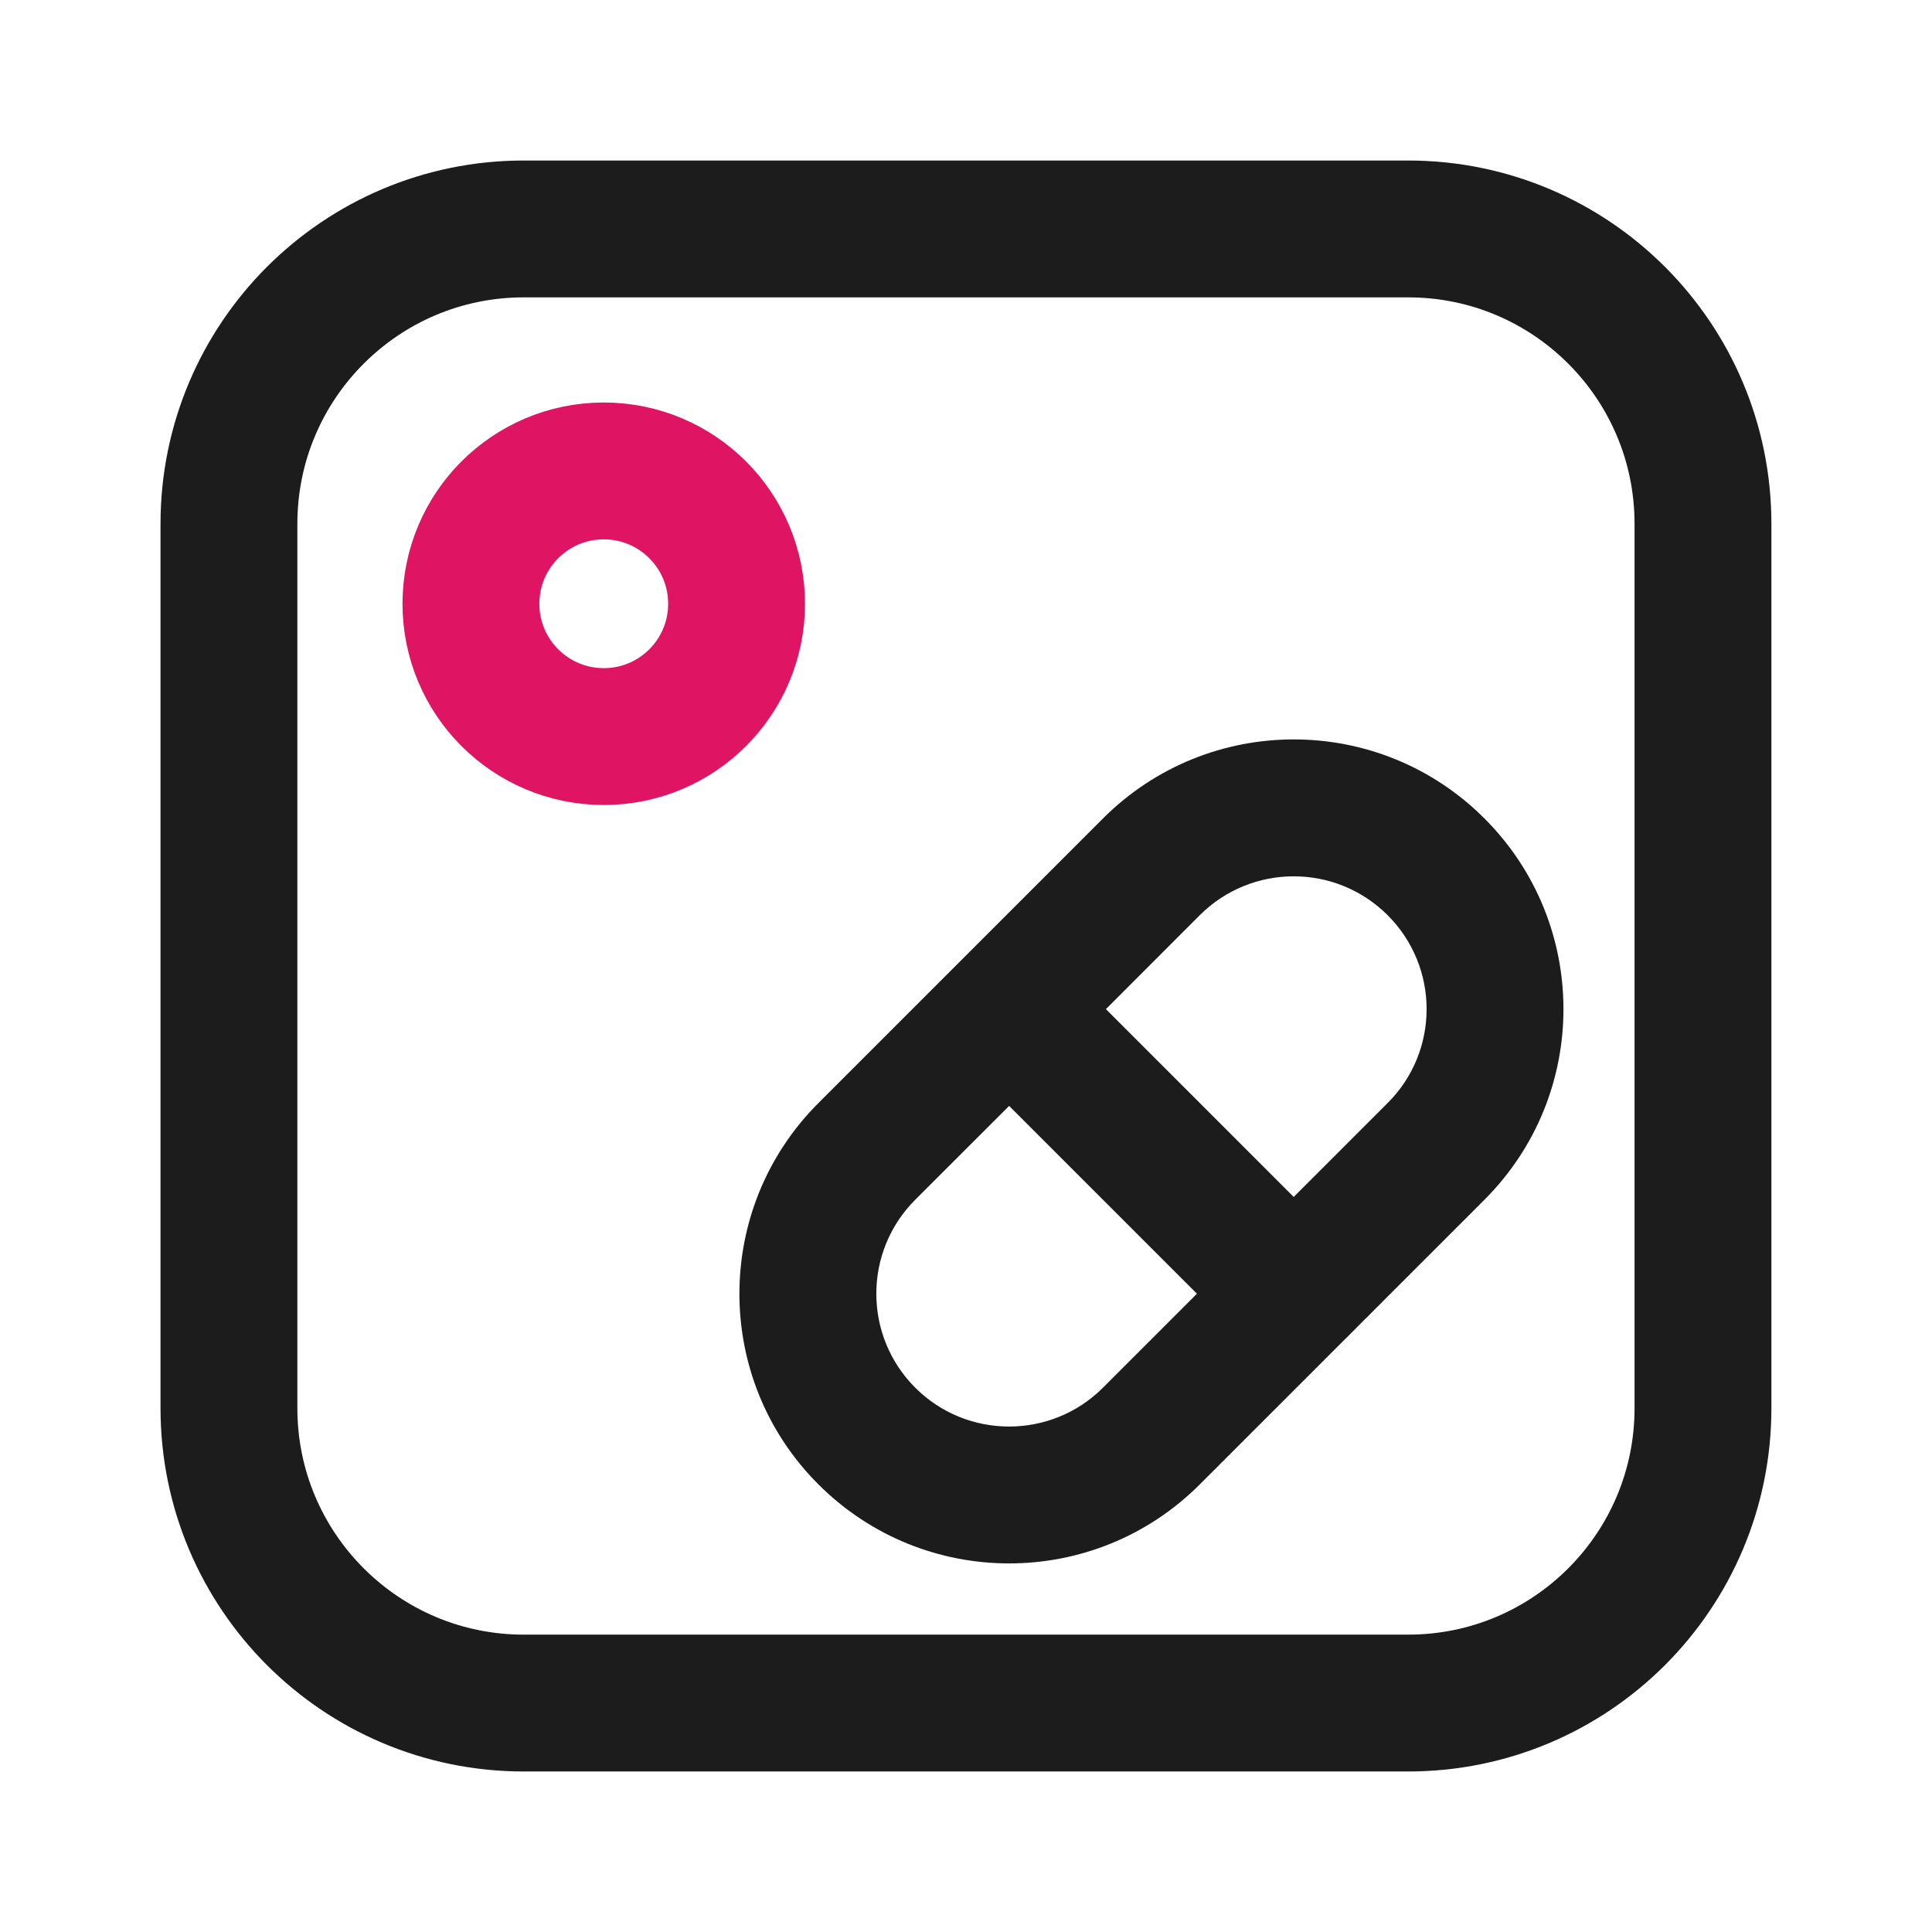
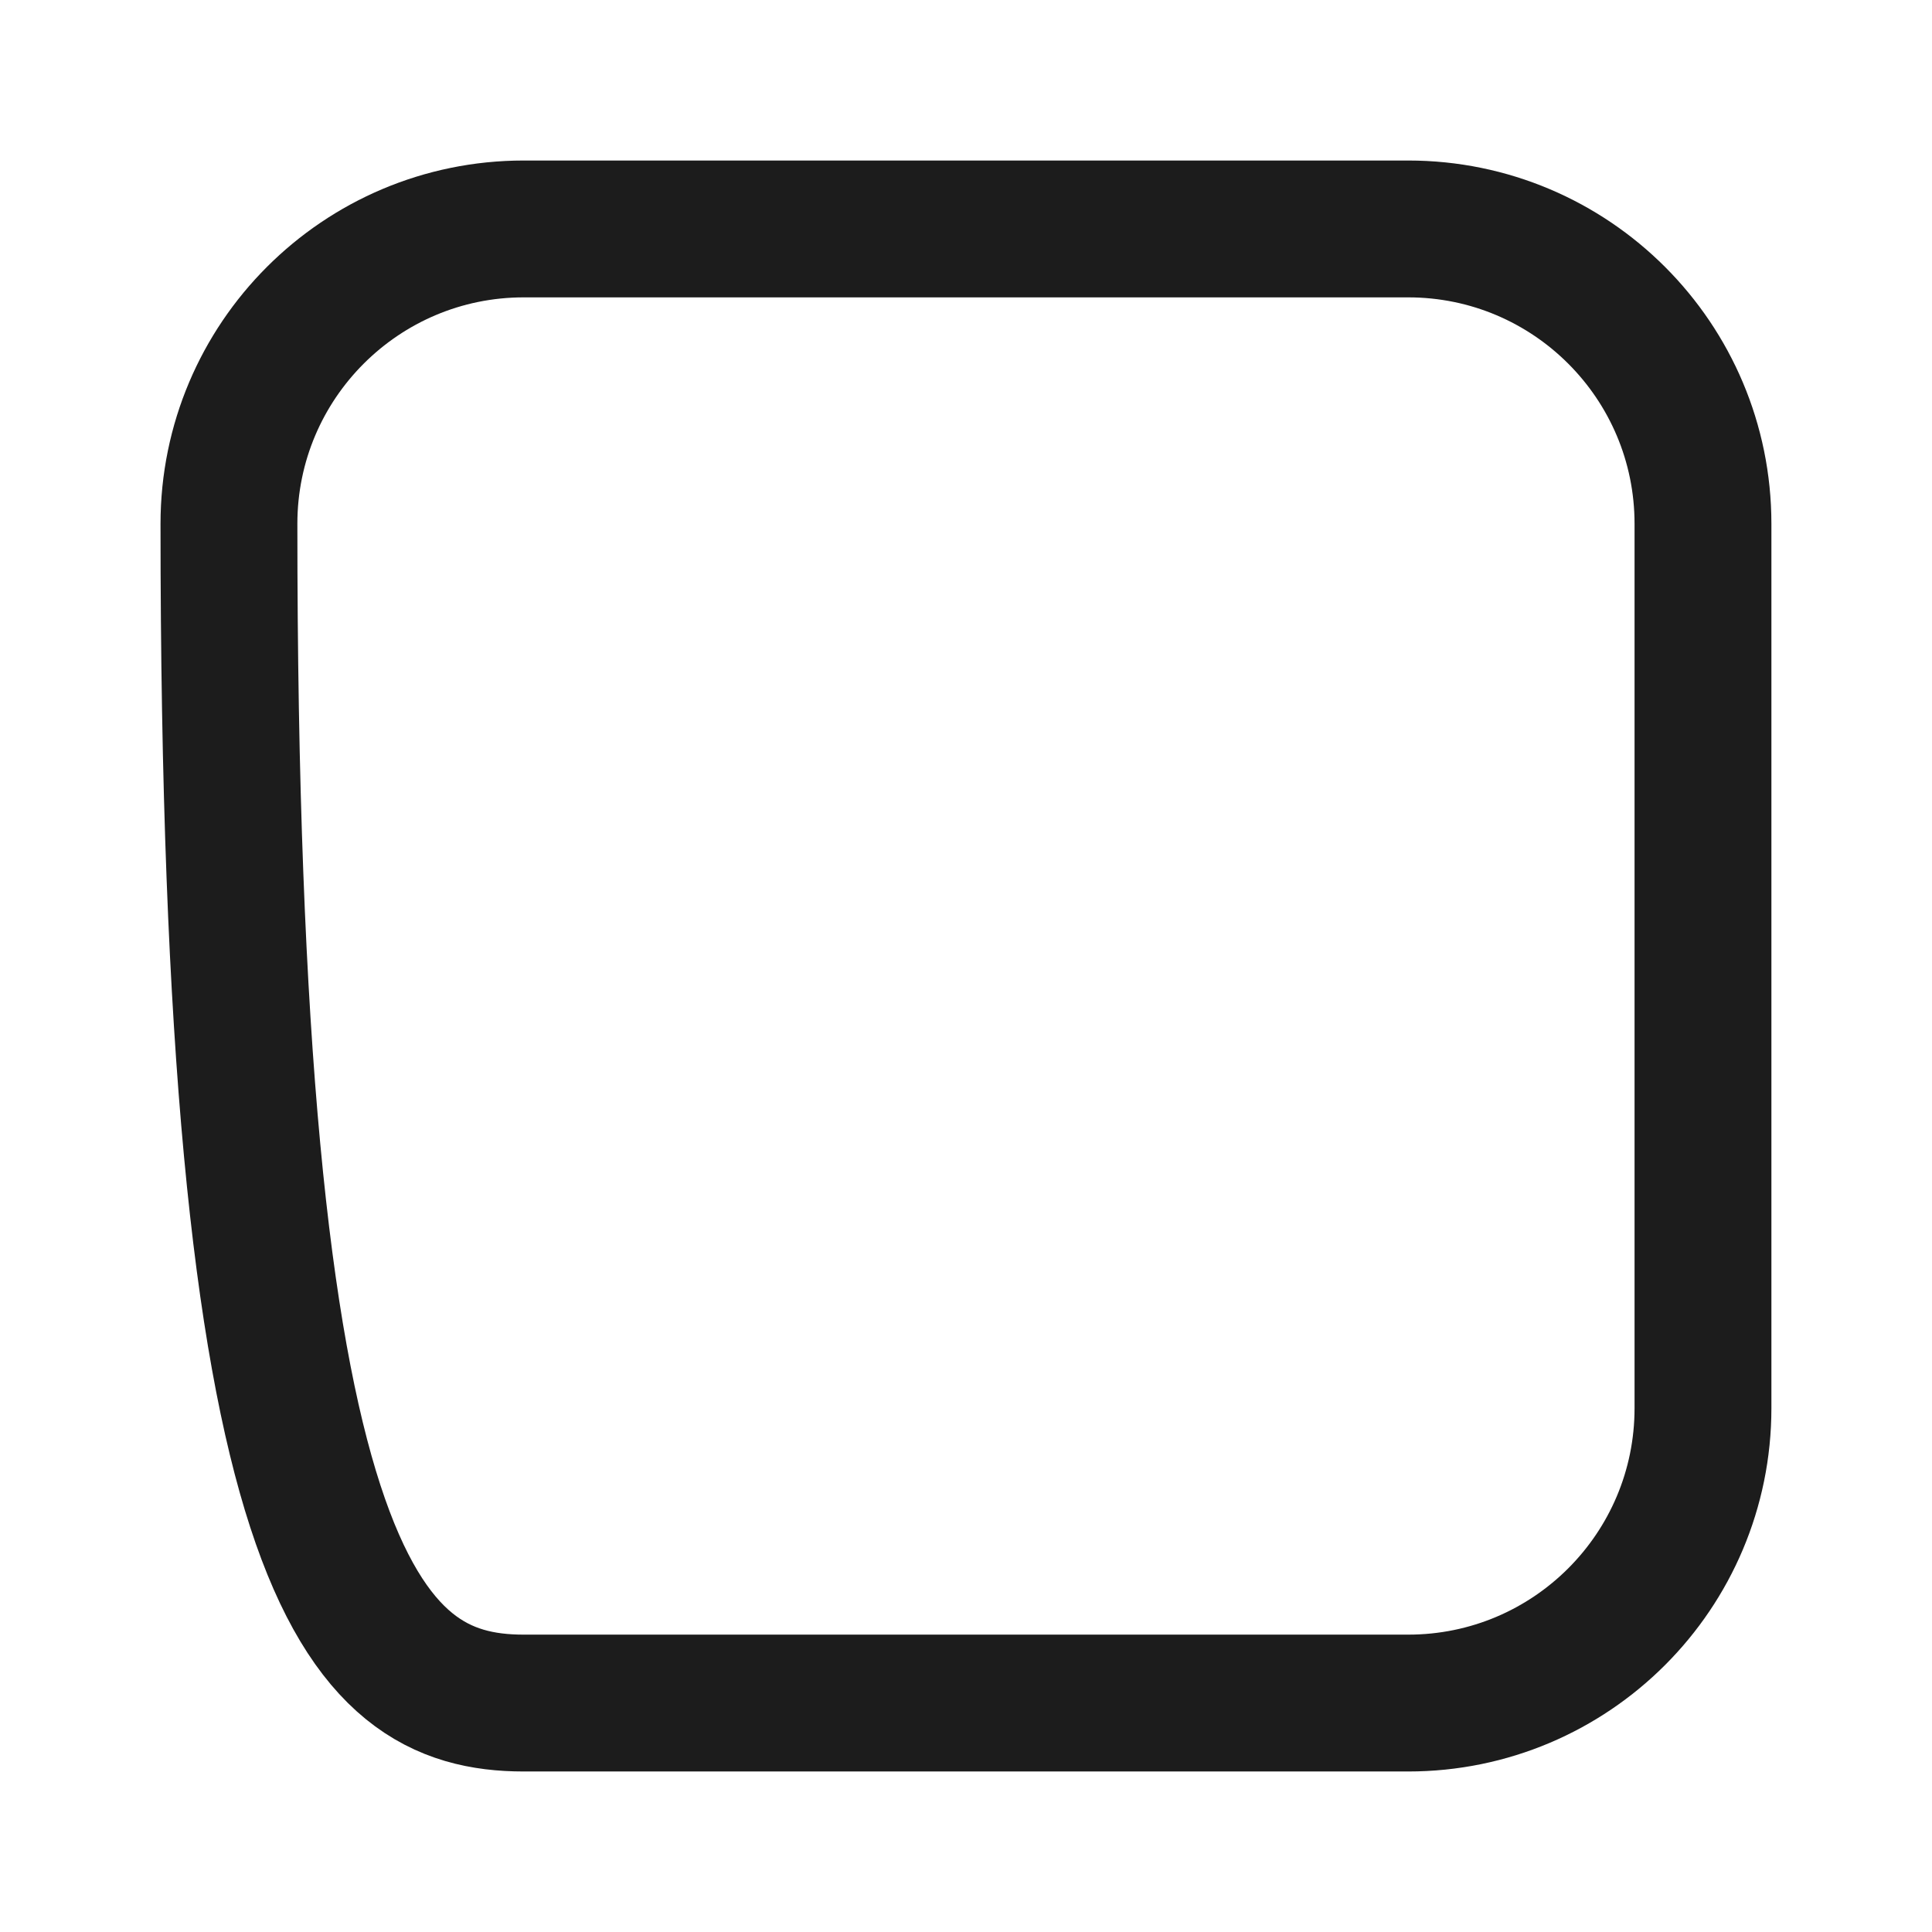
<svg xmlns="http://www.w3.org/2000/svg" width="800px" height="800px" viewBox="0 0 24 24" fill="none">
-   <path d="M17.493 2.844H6.506C4.484 2.844 2.844 4.484 2.844 6.507V17.493C2.844 19.516 4.484 21.156 6.506 21.156H17.493C19.516 21.156 21.155 19.516 21.155 17.493V6.507C21.155 4.484 19.516 2.844 17.493 2.844Z" stroke="#1C1C1C" stroke-width="1.7" stroke-linecap="round" />
-   <path fill-rule="evenodd" clip-rule="evenodd" d="M14.904 11.369C15.549 10.725 16.593 10.725 17.238 11.369C17.883 12.014 17.883 13.057 17.239 13.701L16.842 14.098L16.835 14.105L16.829 14.111L16.822 14.118L16.816 14.124L16.809 14.131L16.803 14.137L16.797 14.143L16.79 14.15L16.784 14.156L16.777 14.163L16.771 14.169L16.764 14.176L16.758 14.182L16.751 14.189L16.745 14.195L16.738 14.202L16.732 14.208L16.726 14.215L16.719 14.221L16.712 14.228L16.686 14.254L16.68 14.26L16.673 14.267L16.667 14.273L16.66 14.28L16.654 14.286L16.647 14.293L16.641 14.3L16.634 14.306L16.627 14.313L16.621 14.319L16.614 14.326L16.608 14.332L16.601 14.339L16.595 14.346L16.588 14.352L16.581 14.359L16.575 14.365L16.568 14.372L16.561 14.379L16.555 14.385L16.548 14.392L16.542 14.399L16.535 14.405L16.528 14.412L16.522 14.418L16.515 14.425L16.508 14.432L16.502 14.438L16.495 14.445L16.488 14.452L16.482 14.458L16.475 14.465L16.468 14.472L16.462 14.479L16.455 14.485L16.448 14.492L16.442 14.499L16.435 14.505L16.428 14.512L16.421 14.519L16.415 14.525L16.408 14.532L16.401 14.539L16.394 14.546L16.388 14.552L16.381 14.559L16.374 14.566L16.367 14.573L16.361 14.579L16.354 14.586L16.347 14.593L16.34 14.6L16.334 14.606L16.327 14.613L16.32 14.62L16.313 14.627L16.306 14.633L16.3 14.64L16.293 14.647L16.286 14.654L16.279 14.661L16.273 14.668L16.266 14.674L16.259 14.681L16.252 14.688L16.245 14.695L16.238 14.702L16.232 14.708L16.225 14.715L16.218 14.722L16.211 14.729L16.204 14.736L16.197 14.743L16.191 14.749L16.184 14.756L16.177 14.763L16.17 14.77L16.163 14.777L16.156 14.784L16.149 14.791L16.142 14.798L16.136 14.804L16.129 14.811L16.122 14.818L16.115 14.825L16.108 14.832L16.101 14.839L16.094 14.846L16.087 14.853L16.081 14.86L16.073 14.867L16.071 14.869L13.738 12.536L14.904 11.369ZM12.536 13.738L11.369 14.904C10.725 15.549 10.725 16.593 11.369 17.238C12.013 17.882 13.058 17.882 13.702 17.238L13.709 17.231L13.716 17.224L13.723 17.217L13.73 17.21L13.737 17.203L13.744 17.196L13.751 17.189L13.758 17.182L13.765 17.175L13.772 17.168L13.779 17.161L13.786 17.154L13.793 17.147L13.8 17.14L13.807 17.133L13.814 17.126L13.821 17.119L13.828 17.112L13.835 17.105L13.842 17.098L13.849 17.091L13.856 17.084L13.863 17.077L13.87 17.07L13.877 17.063L13.884 17.056L13.891 17.049L13.899 17.042L13.905 17.035L13.913 17.027L13.92 17.02L13.927 17.013L13.934 17.006L13.941 16.999L13.948 16.992L13.955 16.985L13.962 16.978L13.969 16.971L13.976 16.964L13.983 16.957L14.04 16.9L14.047 16.893L14.054 16.886L14.061 16.879L14.068 16.872L14.075 16.864L14.083 16.857L14.09 16.85L14.097 16.843L14.104 16.836L14.111 16.829L14.118 16.822L14.125 16.815L14.133 16.808L14.14 16.8L14.147 16.793L14.154 16.786L14.161 16.779L14.168 16.772L14.175 16.765L14.182 16.758L14.19 16.75L14.197 16.743L14.204 16.736L14.211 16.729L14.218 16.722L14.225 16.715L14.232 16.708L14.239 16.701L14.247 16.693L14.254 16.686L14.261 16.679L14.268 16.672L14.275 16.665L14.283 16.658L14.29 16.651L14.297 16.643L14.304 16.636L14.311 16.629L14.318 16.622L14.325 16.615L14.333 16.608L14.34 16.6L14.347 16.593L14.354 16.586L14.361 16.579L14.368 16.572L14.376 16.564L14.383 16.557L14.39 16.55L14.397 16.543L14.404 16.536L14.412 16.529L14.419 16.521L14.426 16.514L14.433 16.507L14.44 16.5L14.447 16.493L14.455 16.485L14.462 16.478L14.469 16.471L14.476 16.464L14.483 16.457L14.491 16.45L14.498 16.442L14.505 16.435L14.512 16.428L14.519 16.421L14.527 16.413L14.534 16.406L14.541 16.399L14.548 16.392L14.555 16.385L14.562 16.378L14.57 16.37L14.577 16.363L14.584 16.356L14.591 16.349L14.598 16.341L14.606 16.334L14.613 16.327L14.62 16.32L14.627 16.313L14.635 16.305L14.642 16.298L14.649 16.291L14.656 16.284L14.663 16.277L14.671 16.27L14.678 16.262L14.685 16.255L14.692 16.248L14.699 16.241L14.707 16.233L14.714 16.226L14.721 16.219L14.728 16.212L14.736 16.205L14.743 16.197L14.75 16.19L14.757 16.183L14.764 16.176L14.771 16.169L14.779 16.161L14.786 16.154L14.793 16.147L14.8 16.14L14.808 16.133L14.815 16.125L14.822 16.118L14.829 16.111L14.836 16.104L14.844 16.096L14.851 16.089L14.858 16.082L14.865 16.075L14.869 16.071L12.536 13.738ZM16.669 16.675L16.506 16.838L16.499 16.845L16.492 16.852L16.485 16.86L16.477 16.867L16.47 16.874L16.463 16.881L16.456 16.888L16.449 16.895L16.442 16.903L16.434 16.91L16.427 16.917L16.42 16.924L16.413 16.931L16.406 16.939L16.399 16.946L16.391 16.953L16.384 16.96L16.377 16.967L16.37 16.974L16.363 16.982L16.355 16.989L16.348 16.996L16.341 17.003L16.334 17.01L16.327 17.018L16.32 17.025L16.312 17.032L16.305 17.039L16.298 17.046L16.291 17.054L16.284 17.061L16.276 17.068L16.269 17.075L16.262 17.082L16.255 17.09L16.247 17.097L16.24 17.104L16.233 17.111L16.226 17.118L16.219 17.126L16.212 17.133L16.204 17.14L16.197 17.147L16.19 17.154L16.183 17.162L16.175 17.169L16.168 17.176L16.161 17.183L16.154 17.19L16.147 17.198L16.139 17.205L16.132 17.212L16.125 17.219L16.118 17.226L16.111 17.234L16.103 17.241L16.096 17.248L16.089 17.255L16.082 17.262L16.075 17.27L16.067 17.277L16.06 17.284L16.053 17.291L16.046 17.299L16.038 17.306L16.031 17.313L16.024 17.32L16.017 17.327L16.01 17.335L16.002 17.342L15.995 17.349L15.988 17.356L15.981 17.363L15.974 17.371L15.966 17.378L15.959 17.385L15.952 17.392L15.945 17.399L15.938 17.407L15.93 17.414L15.923 17.421L15.916 17.428L15.909 17.436L15.902 17.443L15.894 17.45L15.887 17.457L15.88 17.464L15.873 17.472L15.866 17.479L15.858 17.486L15.851 17.493L15.844 17.5L15.837 17.508L15.829 17.515L15.822 17.522L15.815 17.529L15.808 17.536L15.801 17.544L15.793 17.551L15.786 17.558L15.779 17.565L15.772 17.572L15.765 17.58L15.757 17.587L15.75 17.594L15.743 17.601L15.736 17.608L15.729 17.616L15.721 17.623L15.714 17.63L15.707 17.637L15.7 17.644L15.693 17.652L15.685 17.659L15.678 17.666L15.671 17.673L15.664 17.68L15.657 17.688L15.649 17.695L15.642 17.702L15.635 17.709L15.628 17.716L15.621 17.723L15.614 17.731L15.606 17.738L15.599 17.745L15.592 17.752L15.585 17.759L15.578 17.767L15.57 17.774L15.563 17.781L15.556 17.788L15.549 17.795L15.542 17.802L15.535 17.809L15.527 17.817L15.52 17.824L15.513 17.831L15.506 17.838L15.499 17.845L15.492 17.852L15.485 17.86L15.477 17.867L15.47 17.874L15.463 17.881L15.456 17.888L15.449 17.895L15.442 17.903L15.434 17.91L15.427 17.917L15.42 17.924L15.413 17.931L15.406 17.938L15.399 17.945L15.392 17.953L15.384 17.96L15.377 17.967L15.37 17.974L15.363 17.981L15.356 17.988L15.349 17.995L15.342 18.003L15.335 18.01L15.327 18.017L15.32 18.024L15.313 18.031L15.306 18.038L15.299 18.045L15.292 18.052L15.285 18.059L15.278 18.067L15.271 18.074L15.263 18.081L15.256 18.088L15.249 18.095L15.242 18.102L15.235 18.109L15.228 18.116L15.221 18.123L15.214 18.131L15.185 18.159L15.178 18.166L15.171 18.173L15.164 18.18L15.157 18.187L15.15 18.194L15.143 18.201L15.136 18.208L15.129 18.215L15.122 18.223L15.115 18.23L15.108 18.237L15.101 18.244L15.094 18.251L15.086 18.258L15.079 18.265L15.072 18.272L15.065 18.279L15.058 18.286L15.051 18.293L15.044 18.3L15.037 18.307L15.03 18.314L15.023 18.321L15.016 18.328L15.009 18.335L15.002 18.342L14.995 18.349L14.988 18.356L14.981 18.363L14.974 18.37L14.967 18.377L14.96 18.384L14.953 18.391L14.946 18.398L14.939 18.405L14.932 18.412L14.925 18.419L14.918 18.426L14.911 18.433L14.904 18.44C13.596 19.749 11.475 19.748 10.167 18.44C8.858 17.132 8.858 15.011 10.167 13.702L13.702 10.167C15.011 8.858 17.132 8.858 18.44 10.167C19.748 11.474 19.75 13.594 18.441 14.903L18.435 14.909L18.429 14.915L18.423 14.921L18.417 14.927L18.411 14.933L18.405 14.939L18.399 14.945L18.393 14.951L18.387 14.957L18.381 14.963L18.375 14.97L18.369 14.976L18.363 14.982L18.357 14.988L18.35 14.994L18.344 15L18.338 15.006L18.332 15.012L18.326 15.018L18.32 15.024L18.314 15.031L18.307 15.037L18.301 15.043L18.295 15.049L18.289 15.055L18.283 15.062L18.277 15.068L18.27 15.074L18.264 15.08L18.258 15.086L18.252 15.092L18.246 15.099L18.239 15.105L18.233 15.111L18.227 15.117L18.221 15.124L18.214 15.13L18.208 15.136L18.202 15.142L18.196 15.149L18.189 15.155L18.183 15.161L18.177 15.167L18.171 15.174L18.164 15.18L18.158 15.186L18.152 15.193L18.145 15.199L18.139 15.205L18.133 15.211L18.126 15.218L18.12 15.224L18.114 15.23L18.107 15.237L18.101 15.243L18.095 15.249L18.088 15.256L18.082 15.262L18.076 15.269L18.069 15.275L18.063 15.281L18.056 15.288L18.05 15.294L18.044 15.301L18.037 15.307L18.031 15.313L18.024 15.32L18.018 15.326L18.012 15.333L18.005 15.339L17.999 15.345L17.992 15.352L17.986 15.358L17.979 15.365L17.973 15.371L17.966 15.378L17.96 15.384L17.953 15.391L17.947 15.397L17.941 15.404L17.934 15.41L17.928 15.417L17.921 15.423L17.915 15.43L17.889 15.456L17.882 15.462L17.875 15.469L17.869 15.475L17.862 15.482L17.856 15.489L17.849 15.495L17.843 15.502L17.836 15.508L17.829 15.515L17.823 15.521L17.816 15.528L17.81 15.534L17.803 15.541L17.797 15.548L17.79 15.554L17.783 15.561L17.777 15.568L17.77 15.574L17.764 15.581L17.757 15.587L17.75 15.594L17.744 15.601L17.737 15.607L17.73 15.614L17.724 15.62L17.717 15.627L17.71 15.634L17.704 15.64L17.697 15.647L17.69 15.654L17.684 15.661L17.677 15.667L17.67 15.674L17.664 15.681L17.657 15.687L17.65 15.694L17.644 15.701L17.637 15.707L17.63 15.714L17.623 15.721L17.617 15.727L17.61 15.734L17.603 15.741L17.596 15.748L17.59 15.754L17.583 15.761L17.576 15.768L17.57 15.775L17.563 15.781L17.556 15.788L17.549 15.795L17.543 15.802L17.536 15.809L17.529 15.815L17.522 15.822L17.515 15.829L17.509 15.836L17.502 15.842L17.495 15.849L17.488 15.856L17.481 15.863L17.475 15.87L17.468 15.876L17.461 15.883L17.454 15.89L17.447 15.897L17.441 15.904L17.434 15.911L17.427 15.917L17.42 15.924L17.413 15.931L17.406 15.938L17.399 15.945L17.393 15.952L17.386 15.958L17.379 15.965L17.372 15.972L17.365 15.979L17.358 15.986L17.352 15.993L17.345 16L17.338 16.006L17.331 16.013L17.324 16.02L17.317 16.027L17.31 16.034L17.303 16.041L17.296 16.048L17.289 16.055L17.282 16.062L17.276 16.069L17.269 16.076L17.262 16.082L17.255 16.089L17.248 16.096L17.241 16.103L17.234 16.11L17.227 16.117L17.22 16.124L17.213 16.131L17.206 16.138L17.199 16.145L17.192 16.152L17.186 16.159L17.178 16.166L17.172 16.173L17.165 16.18L17.158 16.187L17.151 16.194L17.144 16.201L17.137 16.207L17.13 16.215L17.123 16.221L17.116 16.229L17.109 16.235L17.102 16.242L17.095 16.249L17.088 16.256L17.081 16.263L17.074 16.27L17.067 16.277L17.06 16.285L17.053 16.291L17.046 16.299L17.039 16.305L17.032 16.312L17.025 16.32L17.018 16.327L17.011 16.334L17.004 16.341L16.997 16.348L16.99 16.355L16.983 16.362L16.976 16.369L16.968 16.376L16.961 16.383L16.735 16.61L16.675 16.669C16.674 16.67 16.673 16.671 16.672 16.672C16.671 16.673 16.67 16.674 16.669 16.675Z" fill="#1C1C1C" />
-   <circle cx="7.5" cy="7.5" r="1.65" stroke="#DF1463" stroke-width="1.7" />
+   <path d="M17.493 2.844H6.506C4.484 2.844 2.844 4.484 2.844 6.507C2.844 19.516 4.484 21.156 6.506 21.156H17.493C19.516 21.156 21.155 19.516 21.155 17.493V6.507C21.155 4.484 19.516 2.844 17.493 2.844Z" stroke="#1C1C1C" stroke-width="1.7" stroke-linecap="round" />
</svg>